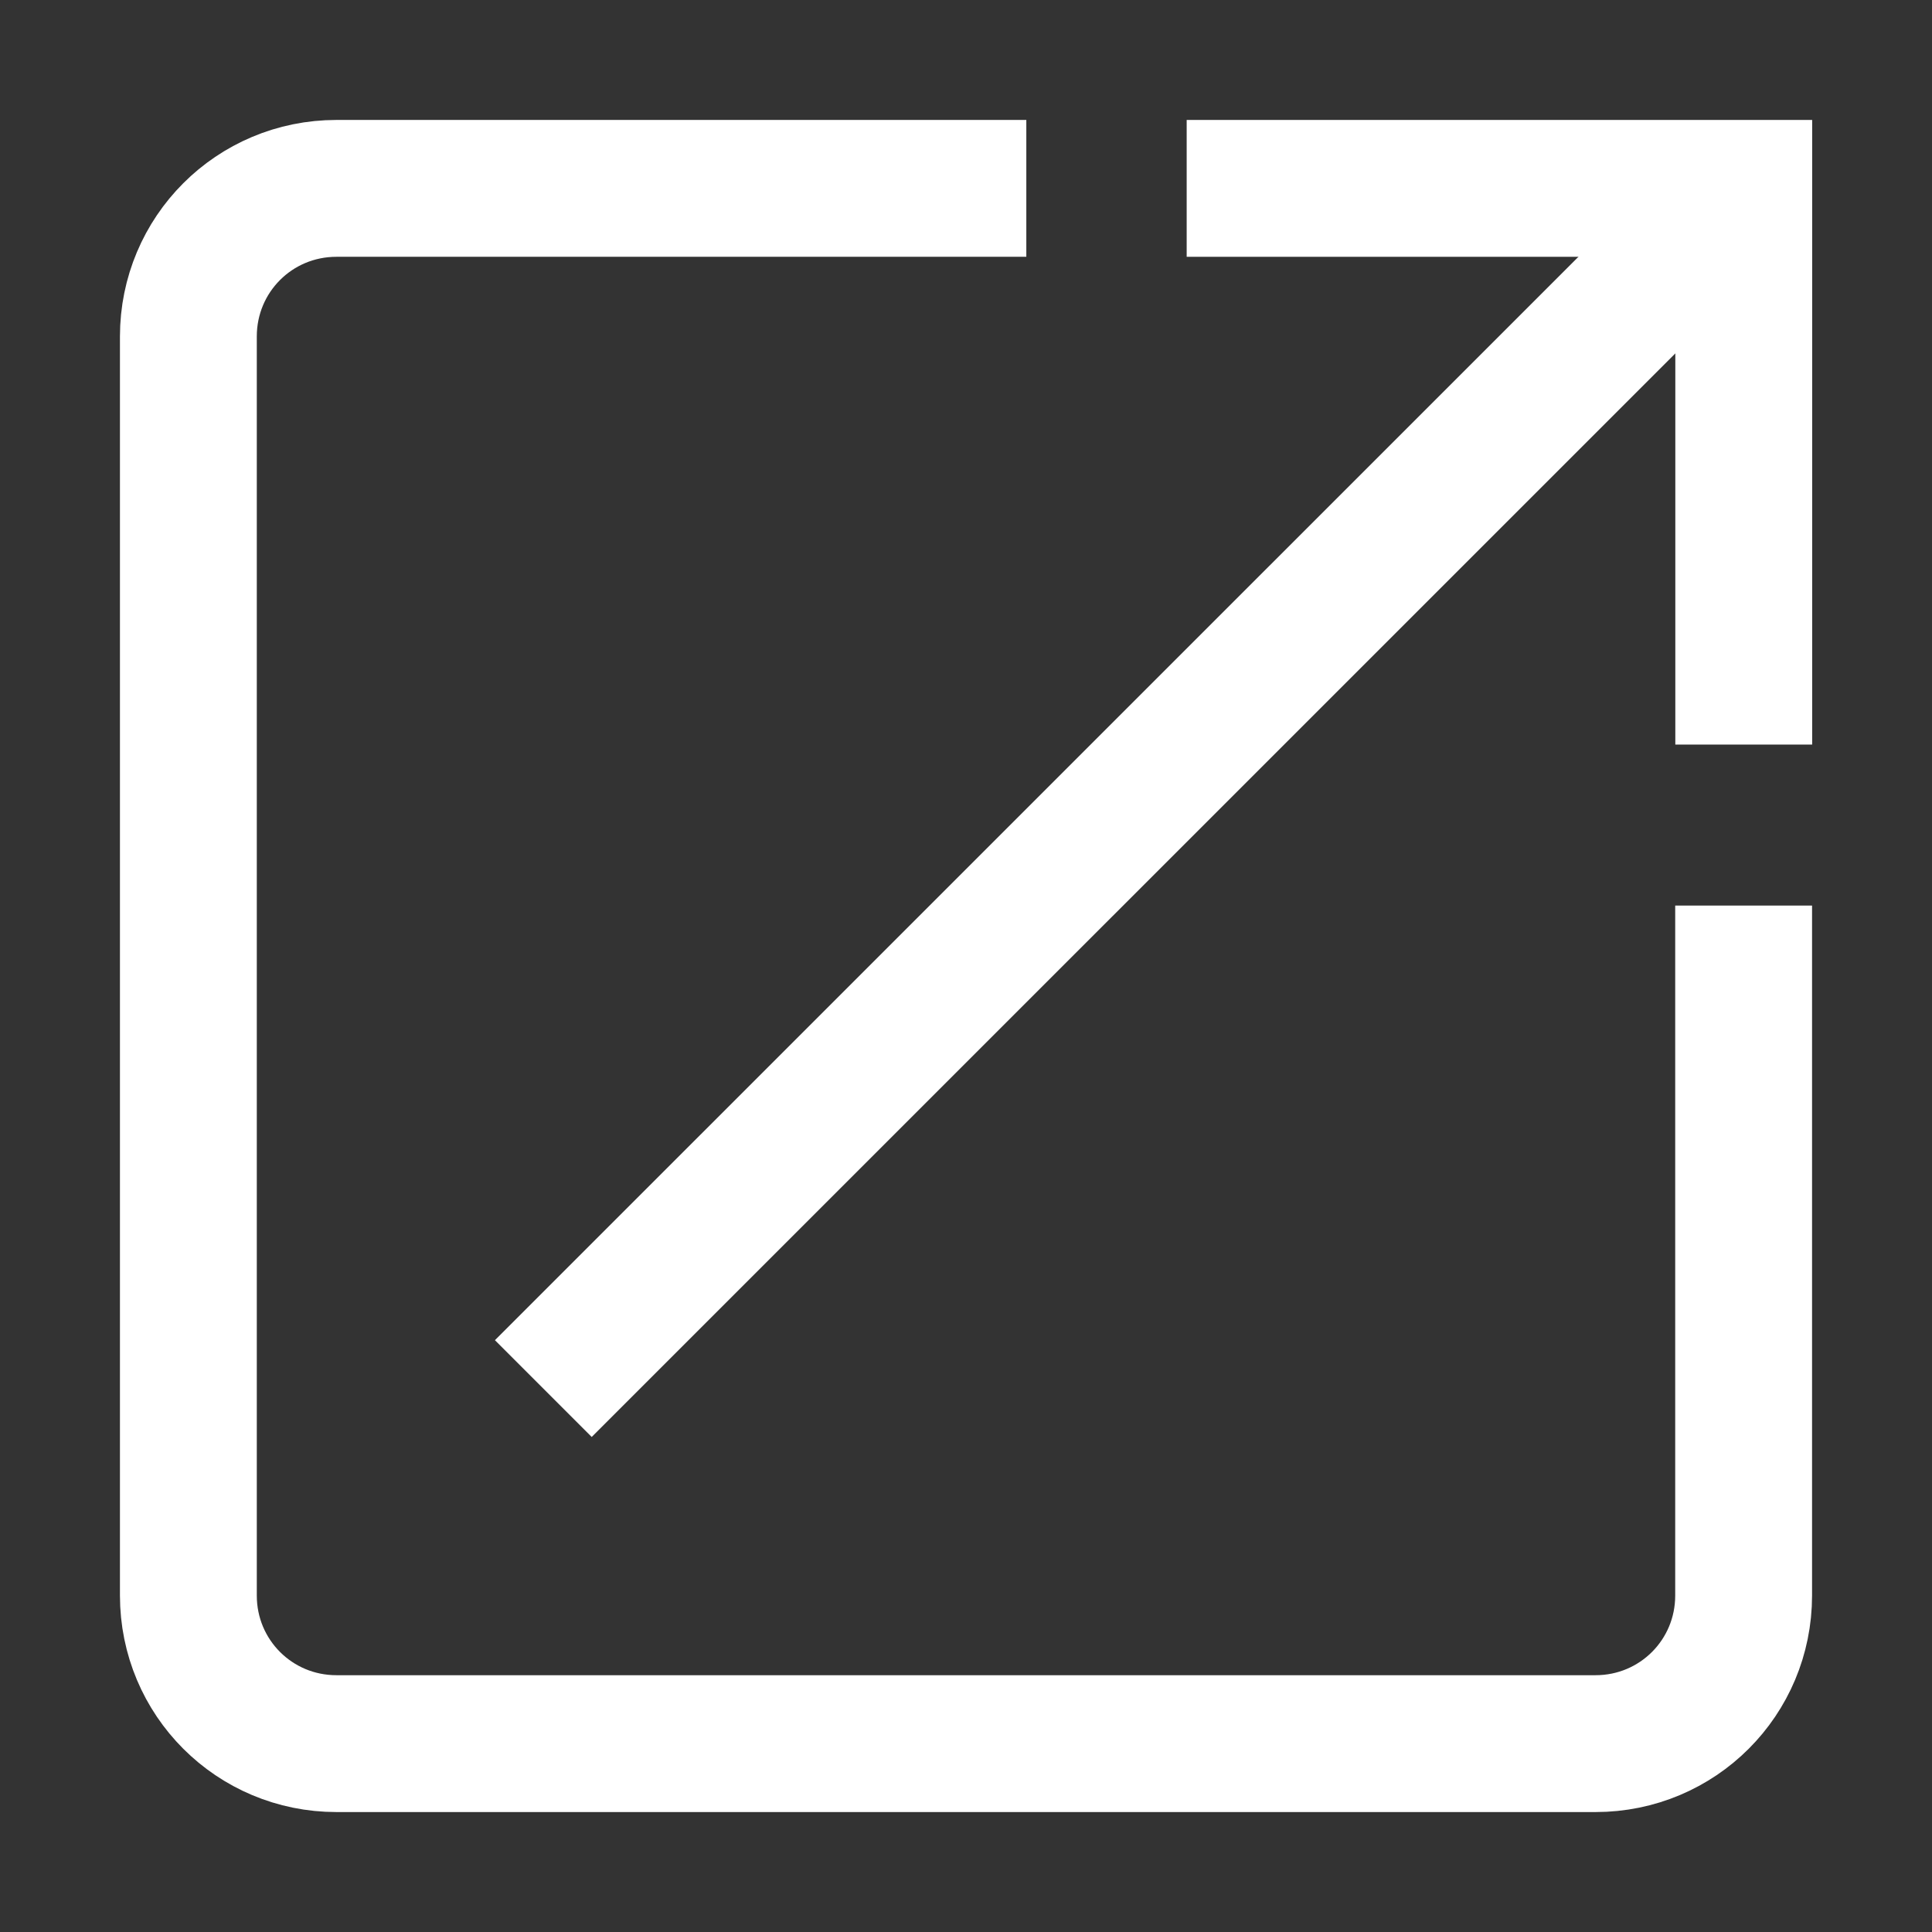
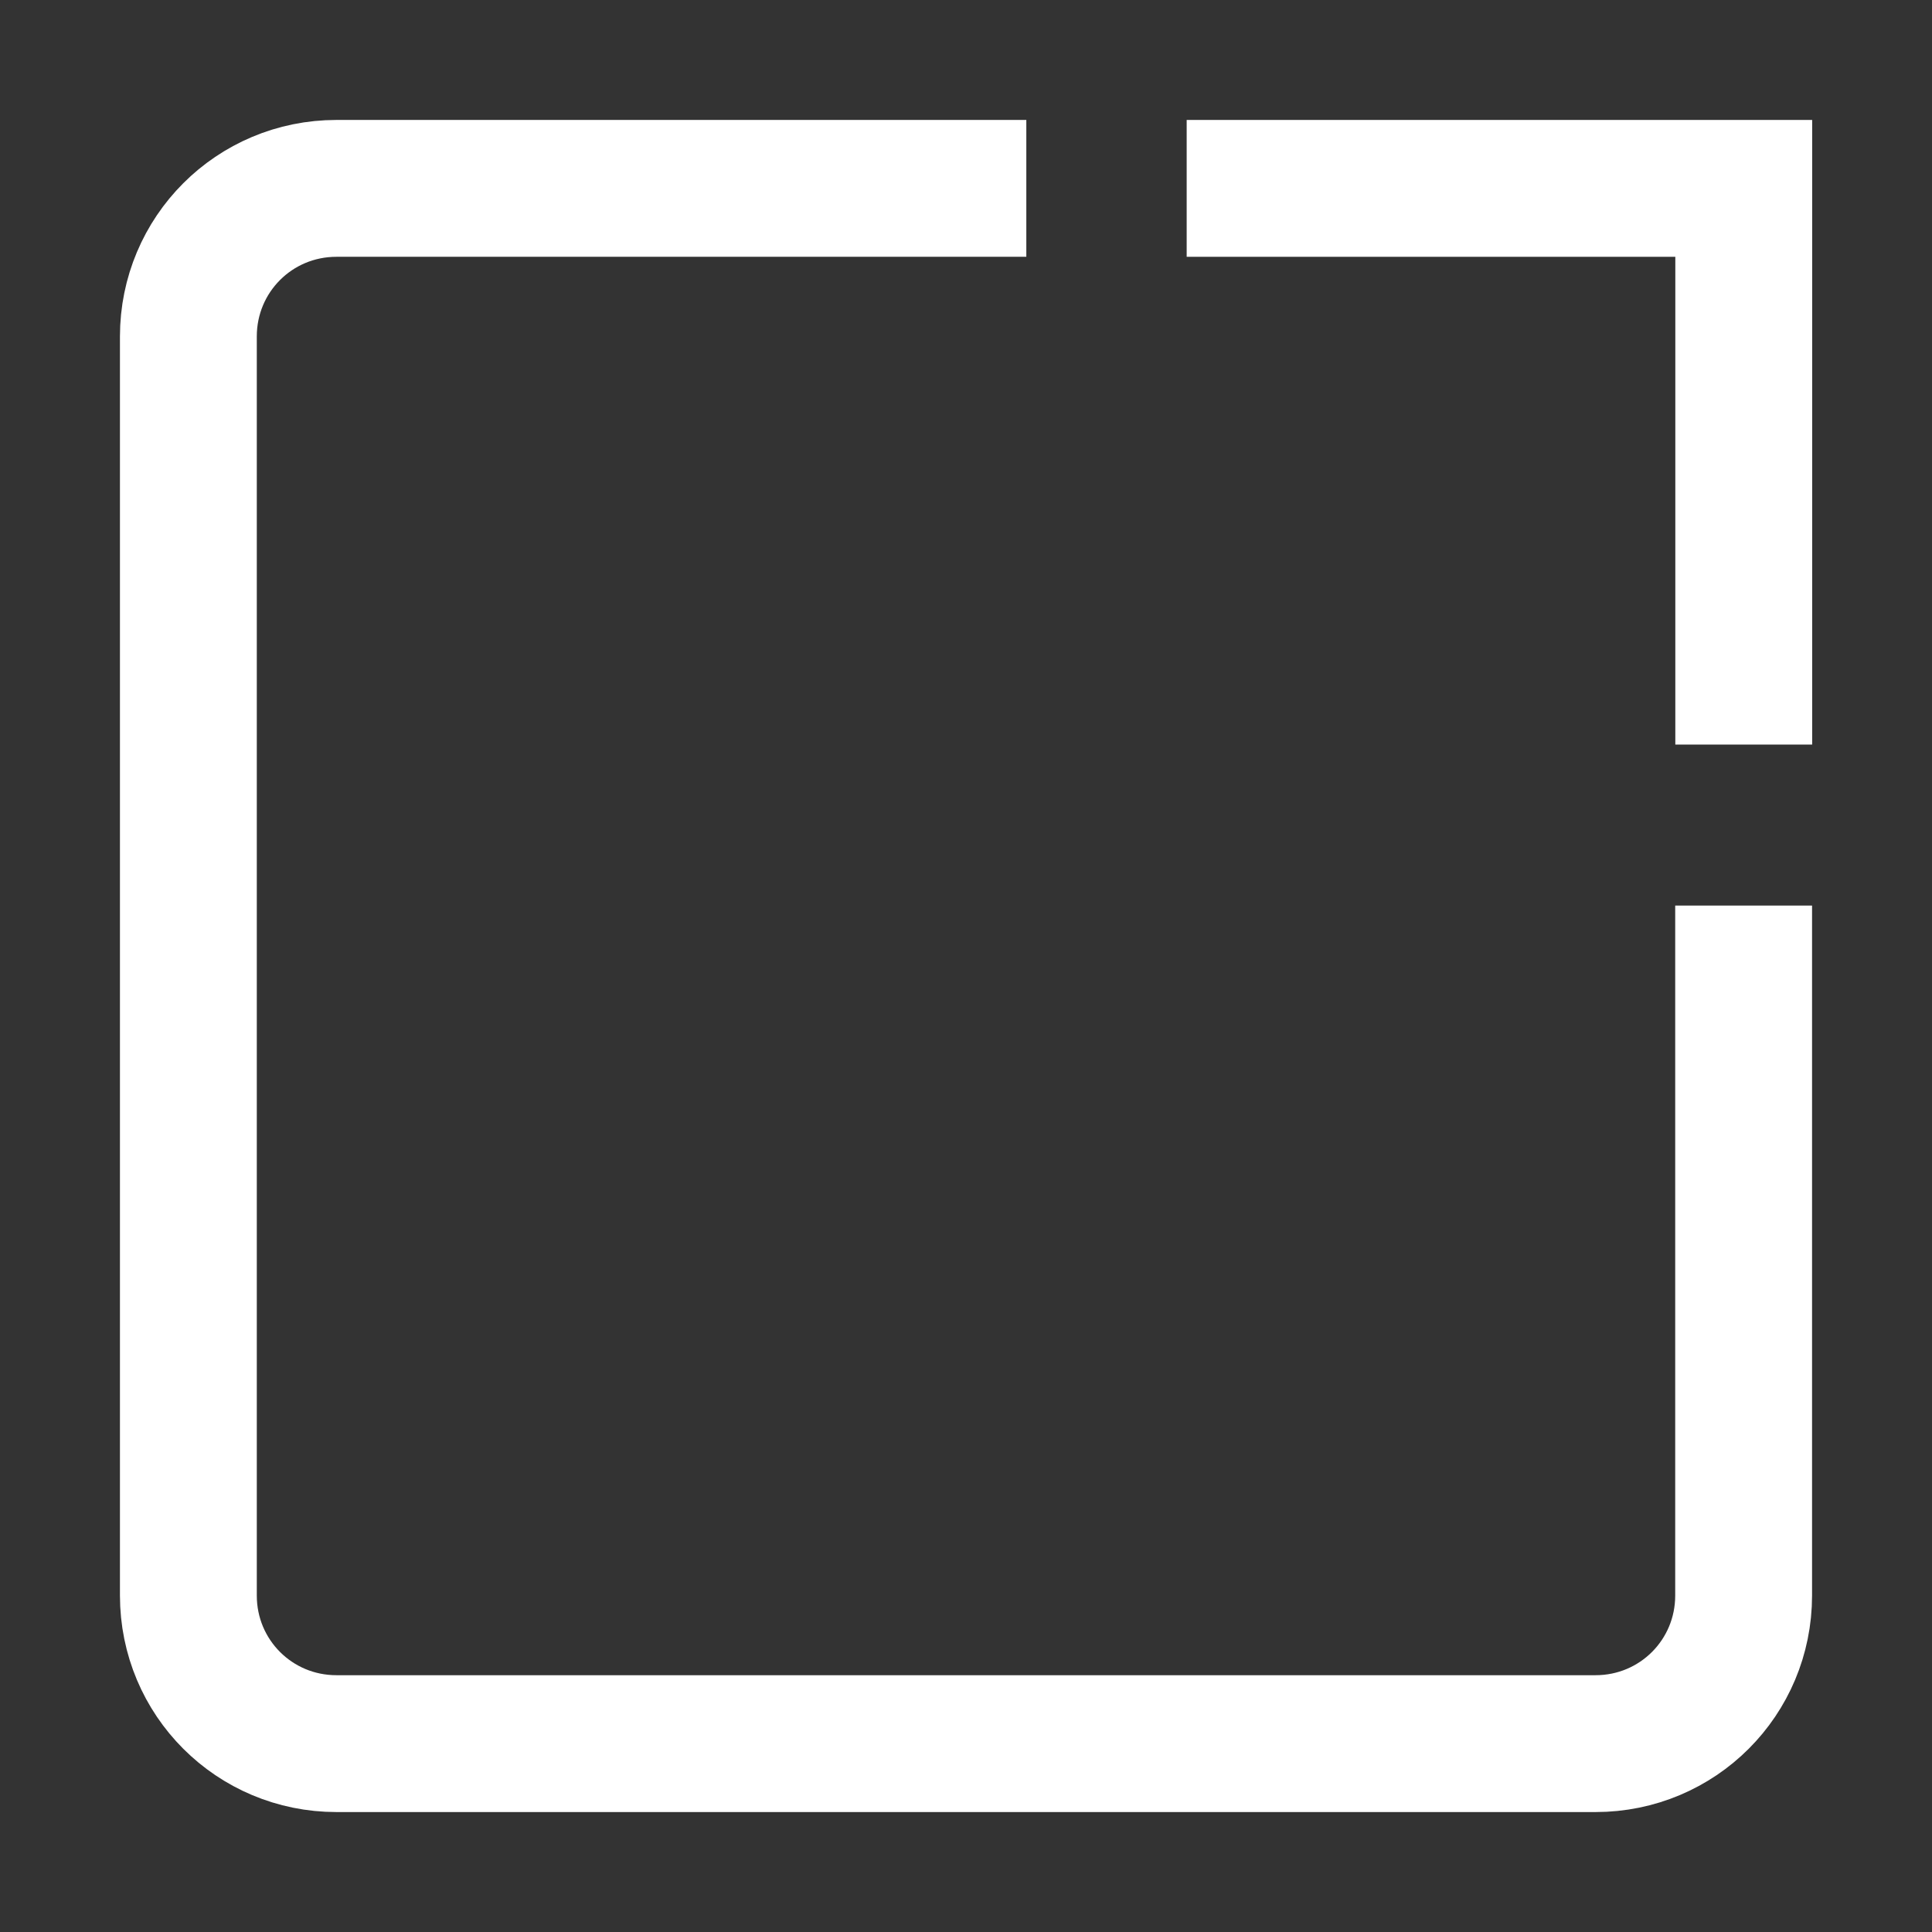
<svg xmlns="http://www.w3.org/2000/svg" width="18" height="18" viewBox="0 0 18 18" fill="none">
  <rect x="0" y="0" width="18" height="18" fill="#333333" stroke="none" />
  <path d="M11.056 1.755H16.246V6.937" stroke="white" stroke-width="1.275" stroke-miterlimit="10" />
  <path d="M16.245 8.437V14.865C16.245 15.63 15.63 16.245 14.865 16.245H3.135C2.37 16.245 1.755 15.63 1.755 14.865V3.135C1.755 2.37 2.37 1.755 3.135 1.755H9.562" stroke="white" stroke-width="1.275" stroke-miterlimit="10" />
-   <path d="M16.245 1.755L5.062 12.937" stroke="white" stroke-width="1.275" stroke-miterlimit="10" />
</svg>